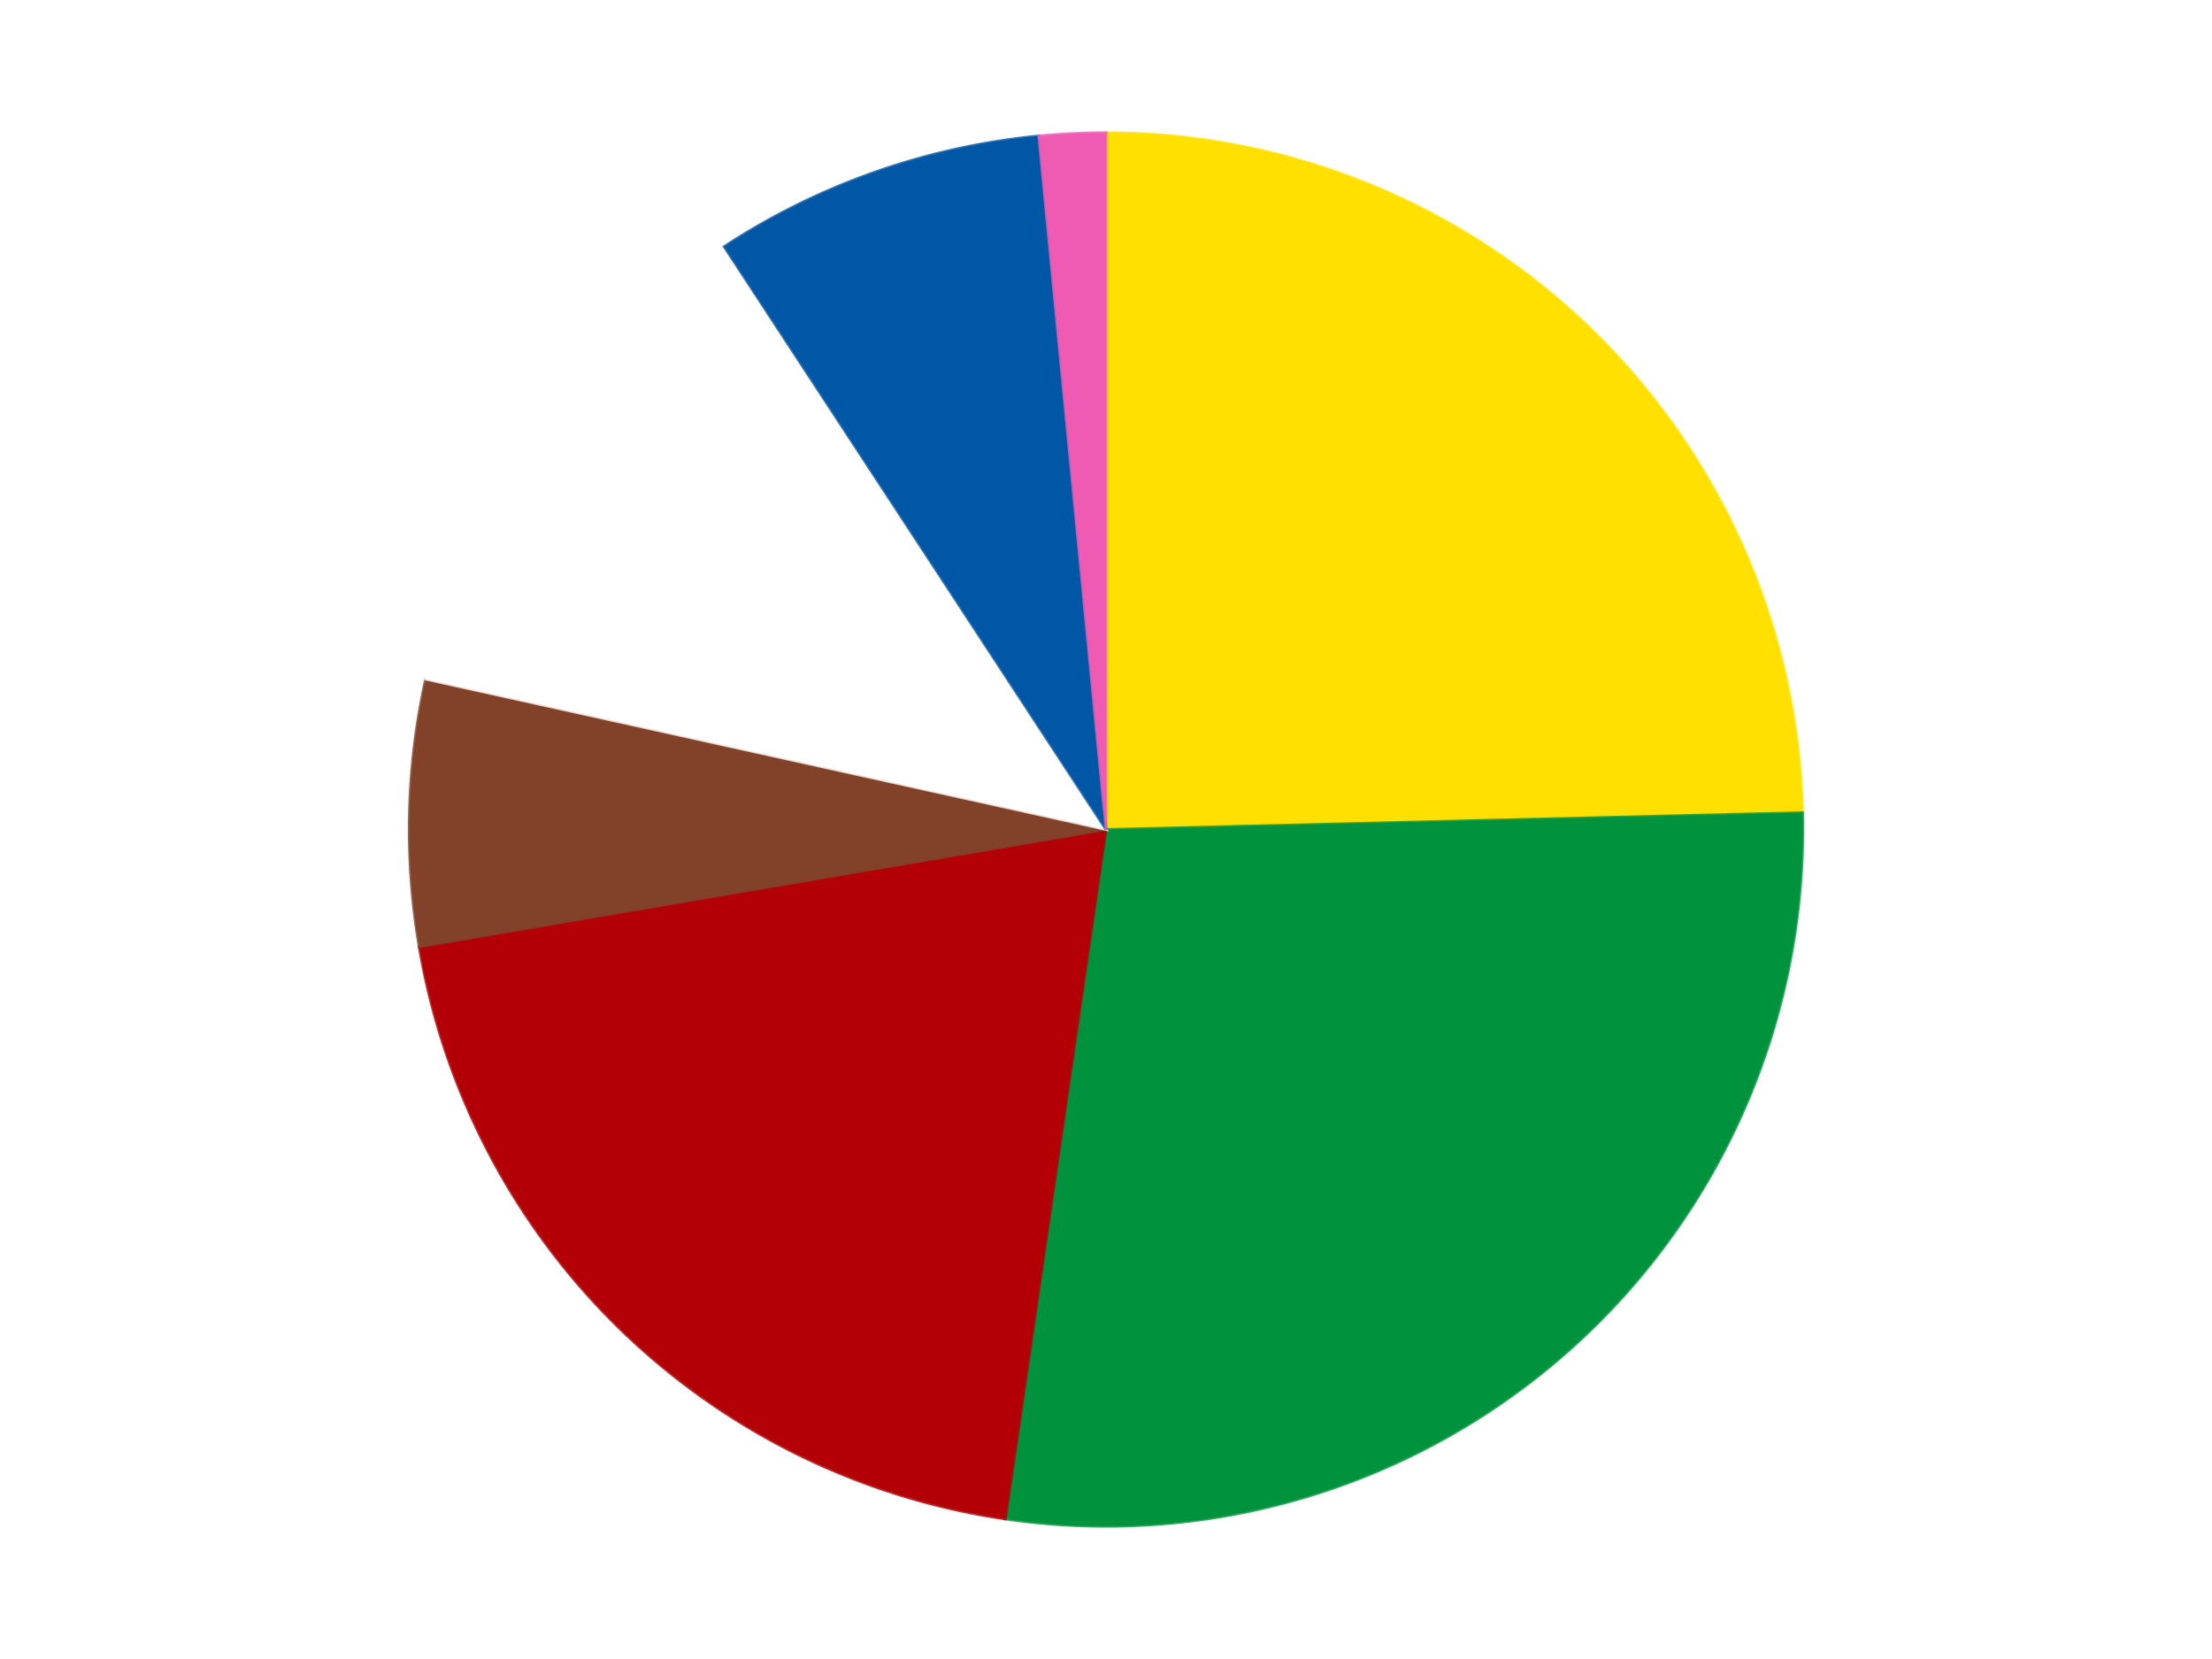
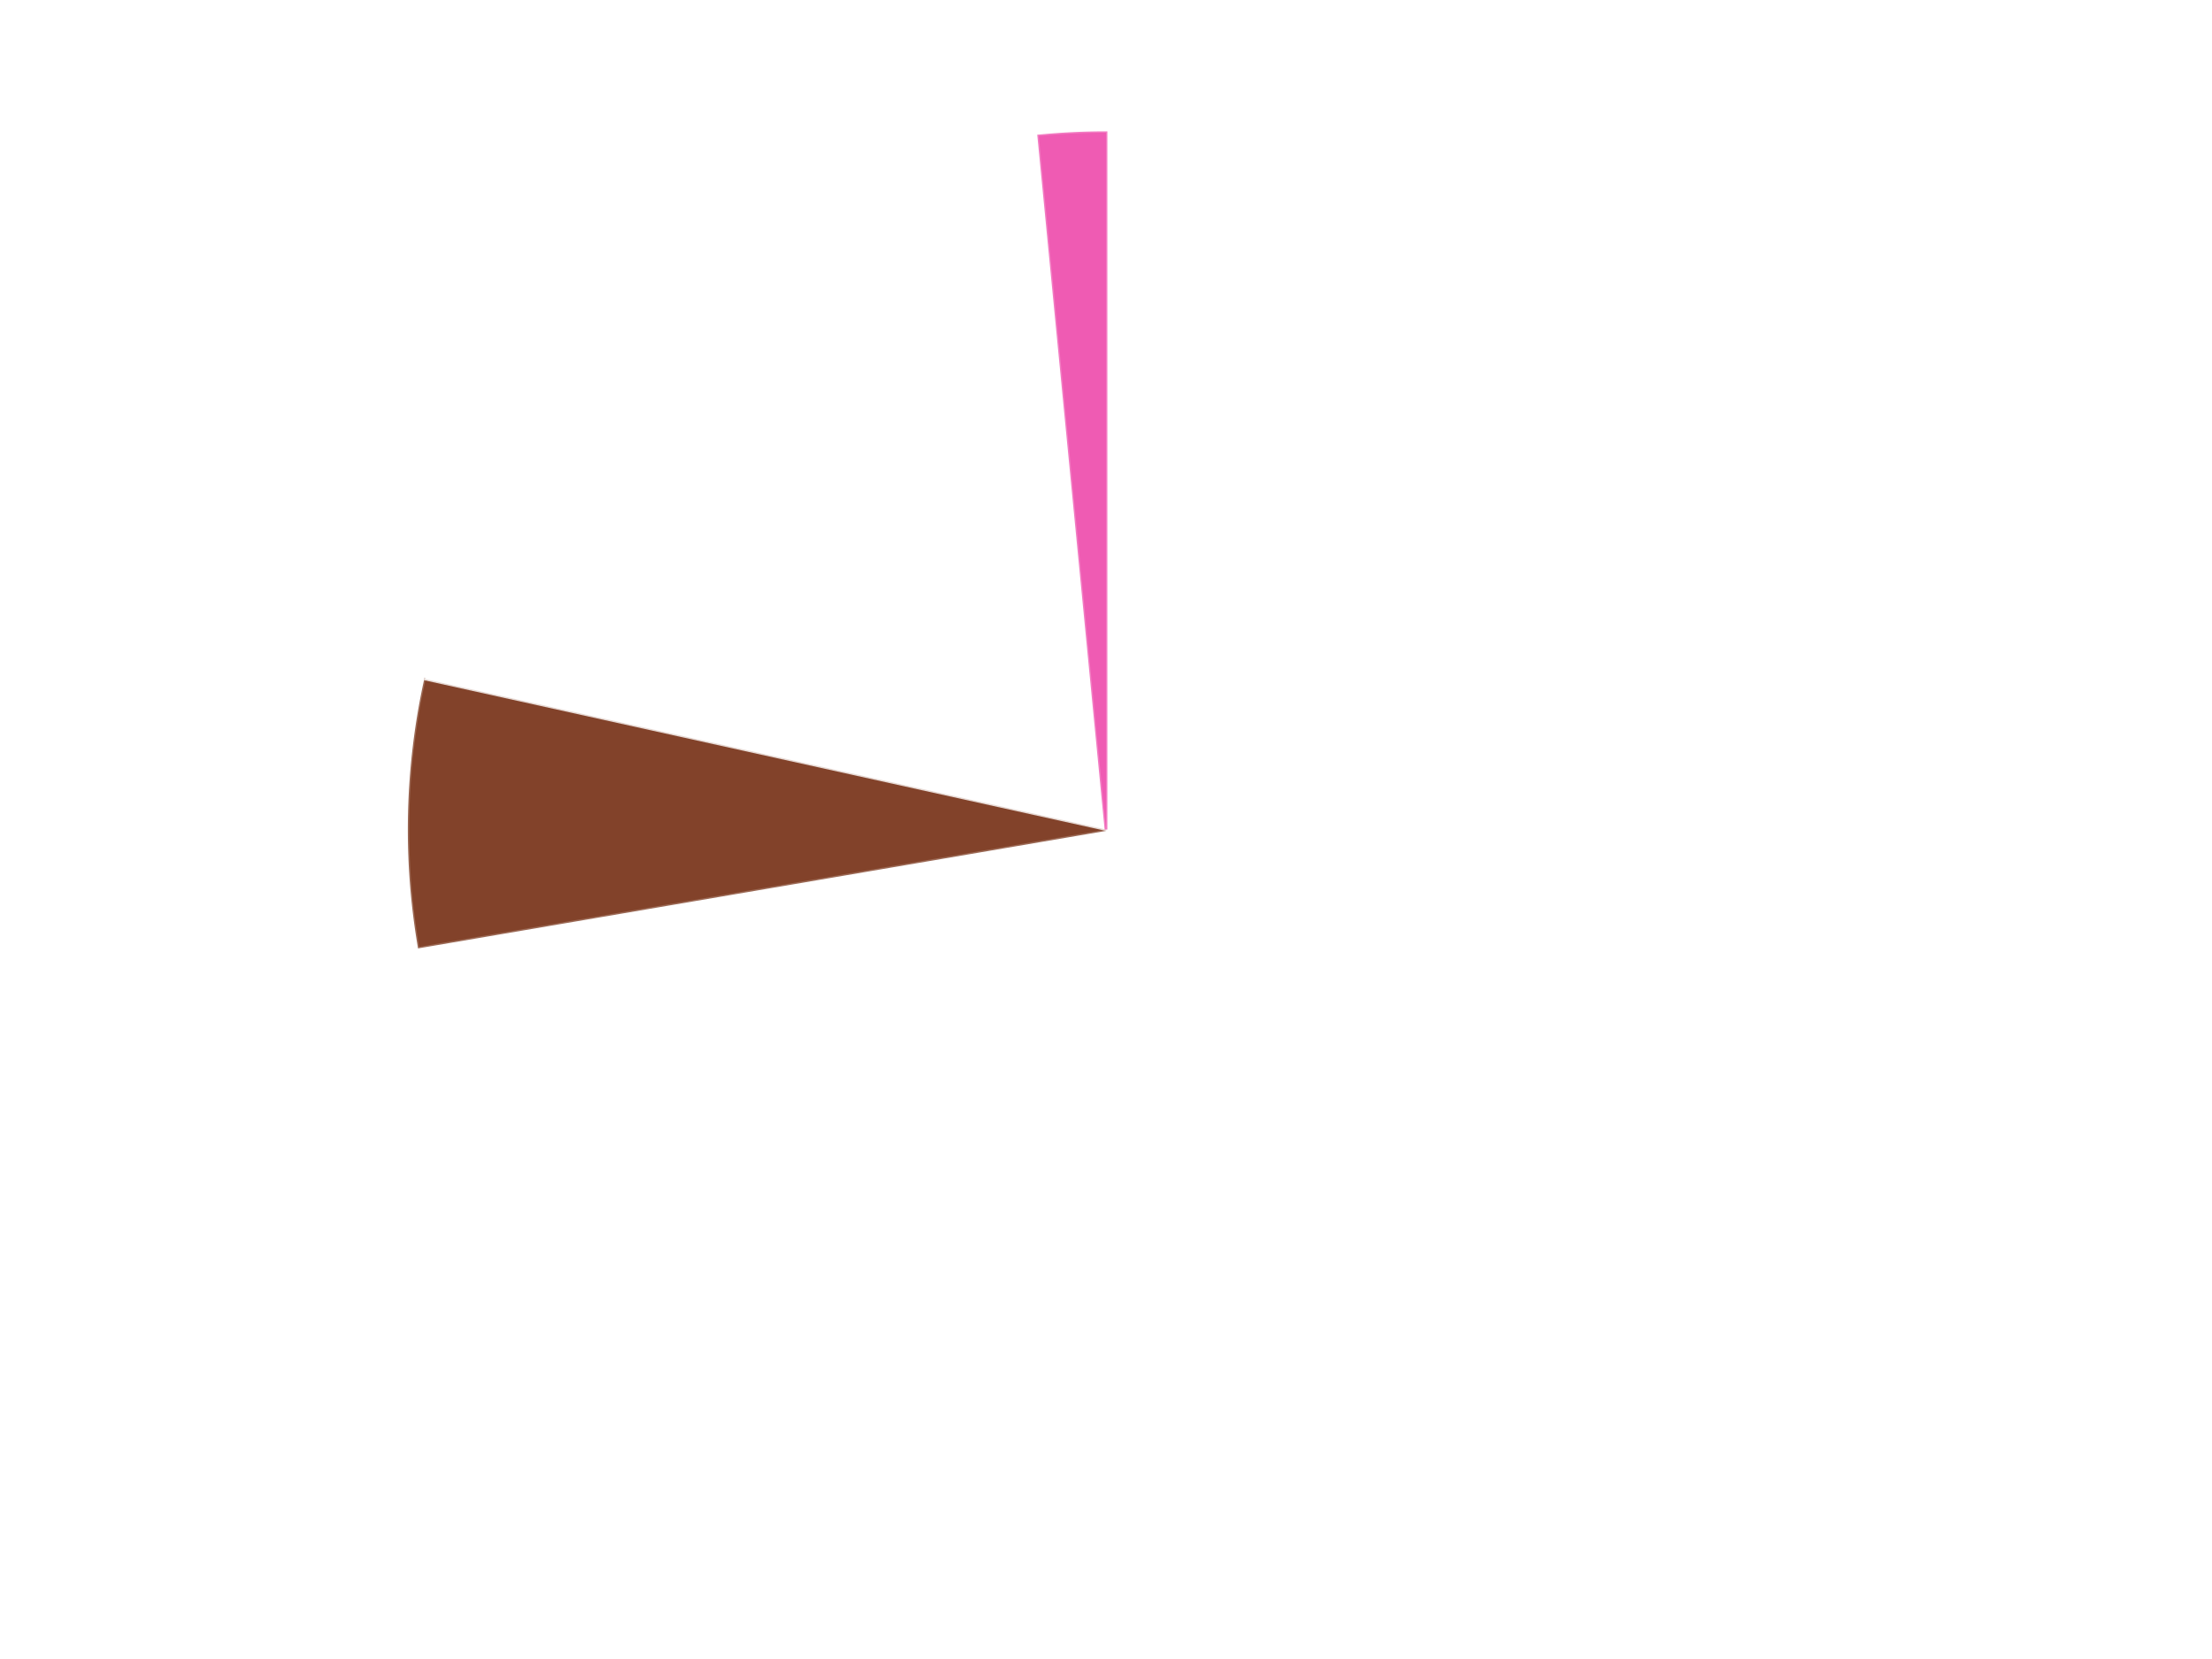
<svg xmlns="http://www.w3.org/2000/svg" xmlns:xlink="http://www.w3.org/1999/xlink" id="chart-48344c4e-7e45-4148-823b-efff50cc72d6" class="pygal-chart" viewBox="0 0 800 600">
  <defs>
    <style type="text/css">#chart-48344c4e-7e45-4148-823b-efff50cc72d6{-webkit-user-select:none;-webkit-font-smoothing:antialiased;font-family:Consolas,"Liberation Mono",Menlo,Courier,monospace}#chart-48344c4e-7e45-4148-823b-efff50cc72d6 .title{font-family:Consolas,"Liberation Mono",Menlo,Courier,monospace;font-size:16px}#chart-48344c4e-7e45-4148-823b-efff50cc72d6 .legends .legend text{font-family:Consolas,"Liberation Mono",Menlo,Courier,monospace;font-size:14px}#chart-48344c4e-7e45-4148-823b-efff50cc72d6 .axis text{font-family:Consolas,"Liberation Mono",Menlo,Courier,monospace;font-size:10px}#chart-48344c4e-7e45-4148-823b-efff50cc72d6 .axis text.major{font-family:Consolas,"Liberation Mono",Menlo,Courier,monospace;font-size:10px}#chart-48344c4e-7e45-4148-823b-efff50cc72d6 .text-overlay text.value{font-family:Consolas,"Liberation Mono",Menlo,Courier,monospace;font-size:16px}#chart-48344c4e-7e45-4148-823b-efff50cc72d6 .text-overlay text.label{font-family:Consolas,"Liberation Mono",Menlo,Courier,monospace;font-size:10px}#chart-48344c4e-7e45-4148-823b-efff50cc72d6 .tooltip{font-family:Consolas,"Liberation Mono",Menlo,Courier,monospace;font-size:14px}#chart-48344c4e-7e45-4148-823b-efff50cc72d6 text.no_data{font-family:Consolas,"Liberation Mono",Menlo,Courier,monospace;font-size:64px}
#chart-48344c4e-7e45-4148-823b-efff50cc72d6{background-color:transparent}#chart-48344c4e-7e45-4148-823b-efff50cc72d6 path,#chart-48344c4e-7e45-4148-823b-efff50cc72d6 line,#chart-48344c4e-7e45-4148-823b-efff50cc72d6 rect,#chart-48344c4e-7e45-4148-823b-efff50cc72d6 circle{-webkit-transition:150ms;-moz-transition:150ms;transition:150ms}#chart-48344c4e-7e45-4148-823b-efff50cc72d6 .graph &gt; .background{fill:transparent}#chart-48344c4e-7e45-4148-823b-efff50cc72d6 .plot &gt; .background{fill:transparent}#chart-48344c4e-7e45-4148-823b-efff50cc72d6 .graph{fill:rgba(0,0,0,.87)}#chart-48344c4e-7e45-4148-823b-efff50cc72d6 text.no_data{fill:rgba(0,0,0,1)}#chart-48344c4e-7e45-4148-823b-efff50cc72d6 .title{fill:rgba(0,0,0,1)}#chart-48344c4e-7e45-4148-823b-efff50cc72d6 .legends .legend text{fill:rgba(0,0,0,.87)}#chart-48344c4e-7e45-4148-823b-efff50cc72d6 .legends .legend:hover text{fill:rgba(0,0,0,1)}#chart-48344c4e-7e45-4148-823b-efff50cc72d6 .axis .line{stroke:rgba(0,0,0,1)}#chart-48344c4e-7e45-4148-823b-efff50cc72d6 .axis .guide.line{stroke:rgba(0,0,0,.54)}#chart-48344c4e-7e45-4148-823b-efff50cc72d6 .axis .major.line{stroke:rgba(0,0,0,.87)}#chart-48344c4e-7e45-4148-823b-efff50cc72d6 .axis text.major{fill:rgba(0,0,0,1)}#chart-48344c4e-7e45-4148-823b-efff50cc72d6 .axis.y .guides:hover .guide.line,#chart-48344c4e-7e45-4148-823b-efff50cc72d6 .line-graph .axis.x .guides:hover .guide.line,#chart-48344c4e-7e45-4148-823b-efff50cc72d6 .stackedline-graph .axis.x .guides:hover .guide.line,#chart-48344c4e-7e45-4148-823b-efff50cc72d6 .xy-graph .axis.x .guides:hover .guide.line{stroke:rgba(0,0,0,1)}#chart-48344c4e-7e45-4148-823b-efff50cc72d6 .axis .guides:hover text{fill:rgba(0,0,0,1)}#chart-48344c4e-7e45-4148-823b-efff50cc72d6 .reactive{fill-opacity:1.0;stroke-opacity:.8;stroke-width:1}#chart-48344c4e-7e45-4148-823b-efff50cc72d6 .ci{stroke:rgba(0,0,0,.87)}#chart-48344c4e-7e45-4148-823b-efff50cc72d6 .reactive.active,#chart-48344c4e-7e45-4148-823b-efff50cc72d6 .active .reactive{fill-opacity:0.6;stroke-opacity:.9;stroke-width:4}#chart-48344c4e-7e45-4148-823b-efff50cc72d6 .ci .reactive.active{stroke-width:1.5}#chart-48344c4e-7e45-4148-823b-efff50cc72d6 .series text{fill:rgba(0,0,0,1)}#chart-48344c4e-7e45-4148-823b-efff50cc72d6 .tooltip rect{fill:transparent;stroke:rgba(0,0,0,1);-webkit-transition:opacity 150ms;-moz-transition:opacity 150ms;transition:opacity 150ms}#chart-48344c4e-7e45-4148-823b-efff50cc72d6 .tooltip .label{fill:rgba(0,0,0,.87)}#chart-48344c4e-7e45-4148-823b-efff50cc72d6 .tooltip .label{fill:rgba(0,0,0,.87)}#chart-48344c4e-7e45-4148-823b-efff50cc72d6 .tooltip .legend{font-size:.8em;fill:rgba(0,0,0,.54)}#chart-48344c4e-7e45-4148-823b-efff50cc72d6 .tooltip .x_label{font-size:.6em;fill:rgba(0,0,0,1)}#chart-48344c4e-7e45-4148-823b-efff50cc72d6 .tooltip .xlink{font-size:.5em;text-decoration:underline}#chart-48344c4e-7e45-4148-823b-efff50cc72d6 .tooltip .value{font-size:1.5em}#chart-48344c4e-7e45-4148-823b-efff50cc72d6 .bound{font-size:.5em}#chart-48344c4e-7e45-4148-823b-efff50cc72d6 .max-value{font-size:.75em;fill:rgba(0,0,0,.54)}#chart-48344c4e-7e45-4148-823b-efff50cc72d6 .map-element{fill:transparent;stroke:rgba(0,0,0,.54) !important}#chart-48344c4e-7e45-4148-823b-efff50cc72d6 .map-element .reactive{fill-opacity:inherit;stroke-opacity:inherit}#chart-48344c4e-7e45-4148-823b-efff50cc72d6 .color-0,#chart-48344c4e-7e45-4148-823b-efff50cc72d6 .color-0 a:visited{stroke:#F44336;fill:#F44336}#chart-48344c4e-7e45-4148-823b-efff50cc72d6 .color-1,#chart-48344c4e-7e45-4148-823b-efff50cc72d6 .color-1 a:visited{stroke:#3F51B5;fill:#3F51B5}#chart-48344c4e-7e45-4148-823b-efff50cc72d6 .color-2,#chart-48344c4e-7e45-4148-823b-efff50cc72d6 .color-2 a:visited{stroke:#009688;fill:#009688}#chart-48344c4e-7e45-4148-823b-efff50cc72d6 .color-3,#chart-48344c4e-7e45-4148-823b-efff50cc72d6 .color-3 a:visited{stroke:#FFC107;fill:#FFC107}#chart-48344c4e-7e45-4148-823b-efff50cc72d6 .color-4,#chart-48344c4e-7e45-4148-823b-efff50cc72d6 .color-4 a:visited{stroke:#FF5722;fill:#FF5722}#chart-48344c4e-7e45-4148-823b-efff50cc72d6 .color-5,#chart-48344c4e-7e45-4148-823b-efff50cc72d6 .color-5 a:visited{stroke:#9C27B0;fill:#9C27B0}#chart-48344c4e-7e45-4148-823b-efff50cc72d6 .color-6,#chart-48344c4e-7e45-4148-823b-efff50cc72d6 .color-6 a:visited{stroke:#03A9F4;fill:#03A9F4}#chart-48344c4e-7e45-4148-823b-efff50cc72d6 .text-overlay .color-0 text{fill:black}#chart-48344c4e-7e45-4148-823b-efff50cc72d6 .text-overlay .color-1 text{fill:black}#chart-48344c4e-7e45-4148-823b-efff50cc72d6 .text-overlay .color-2 text{fill:black}#chart-48344c4e-7e45-4148-823b-efff50cc72d6 .text-overlay .color-3 text{fill:black}#chart-48344c4e-7e45-4148-823b-efff50cc72d6 .text-overlay .color-4 text{fill:black}#chart-48344c4e-7e45-4148-823b-efff50cc72d6 .text-overlay .color-5 text{fill:black}#chart-48344c4e-7e45-4148-823b-efff50cc72d6 .text-overlay .color-6 text{fill:black}
#chart-48344c4e-7e45-4148-823b-efff50cc72d6 text.no_data{text-anchor:middle}#chart-48344c4e-7e45-4148-823b-efff50cc72d6 .guide.line{fill:none}#chart-48344c4e-7e45-4148-823b-efff50cc72d6 .centered{text-anchor:middle}#chart-48344c4e-7e45-4148-823b-efff50cc72d6 .title{text-anchor:middle}#chart-48344c4e-7e45-4148-823b-efff50cc72d6 .legends .legend text{fill-opacity:1}#chart-48344c4e-7e45-4148-823b-efff50cc72d6 .axis.x text{text-anchor:middle}#chart-48344c4e-7e45-4148-823b-efff50cc72d6 .axis.x:not(.web) text[transform]{text-anchor:start}#chart-48344c4e-7e45-4148-823b-efff50cc72d6 .axis.x:not(.web) text[transform].backwards{text-anchor:end}#chart-48344c4e-7e45-4148-823b-efff50cc72d6 .axis.y text{text-anchor:end}#chart-48344c4e-7e45-4148-823b-efff50cc72d6 .axis.y text[transform].backwards{text-anchor:start}#chart-48344c4e-7e45-4148-823b-efff50cc72d6 .axis.y2 text{text-anchor:start}#chart-48344c4e-7e45-4148-823b-efff50cc72d6 .axis.y2 text[transform].backwards{text-anchor:end}#chart-48344c4e-7e45-4148-823b-efff50cc72d6 .axis .guide.line{stroke-dasharray:4,4;stroke:black}#chart-48344c4e-7e45-4148-823b-efff50cc72d6 .axis .major.guide.line{stroke-dasharray:6,6;stroke:black}#chart-48344c4e-7e45-4148-823b-efff50cc72d6 .horizontal .axis.y .guide.line,#chart-48344c4e-7e45-4148-823b-efff50cc72d6 .horizontal .axis.y2 .guide.line,#chart-48344c4e-7e45-4148-823b-efff50cc72d6 .vertical .axis.x .guide.line{opacity:0}#chart-48344c4e-7e45-4148-823b-efff50cc72d6 .horizontal .axis.always_show .guide.line,#chart-48344c4e-7e45-4148-823b-efff50cc72d6 .vertical .axis.always_show .guide.line{opacity:1 !important}#chart-48344c4e-7e45-4148-823b-efff50cc72d6 .axis.y .guides:hover .guide.line,#chart-48344c4e-7e45-4148-823b-efff50cc72d6 .axis.y2 .guides:hover .guide.line,#chart-48344c4e-7e45-4148-823b-efff50cc72d6 .axis.x .guides:hover .guide.line{opacity:1}#chart-48344c4e-7e45-4148-823b-efff50cc72d6 .axis .guides:hover text{opacity:1}#chart-48344c4e-7e45-4148-823b-efff50cc72d6 .nofill{fill:none}#chart-48344c4e-7e45-4148-823b-efff50cc72d6 .subtle-fill{fill-opacity:.2}#chart-48344c4e-7e45-4148-823b-efff50cc72d6 .dot{stroke-width:1px;fill-opacity:1;stroke-opacity:1}#chart-48344c4e-7e45-4148-823b-efff50cc72d6 .dot.active{stroke-width:5px}#chart-48344c4e-7e45-4148-823b-efff50cc72d6 .dot.negative{fill:transparent}#chart-48344c4e-7e45-4148-823b-efff50cc72d6 text,#chart-48344c4e-7e45-4148-823b-efff50cc72d6 tspan{stroke:none !important}#chart-48344c4e-7e45-4148-823b-efff50cc72d6 .series text.active{opacity:1}#chart-48344c4e-7e45-4148-823b-efff50cc72d6 .tooltip rect{fill-opacity:.95;stroke-width:.5}#chart-48344c4e-7e45-4148-823b-efff50cc72d6 .tooltip text{fill-opacity:1}#chart-48344c4e-7e45-4148-823b-efff50cc72d6 .showable{visibility:hidden}#chart-48344c4e-7e45-4148-823b-efff50cc72d6 .showable.shown{visibility:visible}#chart-48344c4e-7e45-4148-823b-efff50cc72d6 .gauge-background{fill:rgba(229,229,229,1);stroke:none}#chart-48344c4e-7e45-4148-823b-efff50cc72d6 .bg-lines{stroke:transparent;stroke-width:2px}</style>
    <script type="text/javascript">window.pygal = window.pygal || {};window.pygal.config = window.pygal.config || {};window.pygal.config['48344c4e-7e45-4148-823b-efff50cc72d6'] = {"allow_interruptions": false, "box_mode": "extremes", "classes": ["pygal-chart"], "css": ["file://style.css", "file://graph.css"], "defs": [], "disable_xml_declaration": false, "dots_size": 2.5, "dynamic_print_values": false, "explicit_size": false, "fill": false, "force_uri_protocol": "https", "formatter": null, "half_pie": false, "height": 600, "include_x_axis": false, "inner_radius": 0, "interpolate": null, "interpolation_parameters": {}, "interpolation_precision": 250, "inverse_y_axis": false, "js": ["//kozea.github.io/pygal.js/2.0.x/pygal-tooltips.min.js"], "legend_at_bottom": false, "legend_at_bottom_columns": null, "legend_box_size": 12, "logarithmic": false, "margin": 20, "margin_bottom": null, "margin_left": null, "margin_right": null, "margin_top": null, "max_scale": 16, "min_scale": 4, "missing_value_fill_truncation": "x", "no_data_text": "No data", "no_prefix": false, "order_min": null, "pretty_print": false, "print_labels": false, "print_values": false, "print_values_position": "center", "print_zeroes": true, "range": null, "rounded_bars": null, "secondary_range": null, "show_dots": true, "show_legend": false, "show_minor_x_labels": true, "show_minor_y_labels": true, "show_only_major_dots": false, "show_x_guides": false, "show_x_labels": true, "show_y_guides": true, "show_y_labels": true, "spacing": 10, "stack_from_top": false, "strict": false, "stroke": true, "stroke_style": null, "style": {"background": "transparent", "ci_colors": [], "colors": ["#F44336", "#3F51B5", "#009688", "#FFC107", "#FF5722", "#9C27B0", "#03A9F4", "#8BC34A", "#FF9800", "#E91E63", "#2196F3", "#4CAF50", "#FFEB3B", "#673AB7", "#00BCD4", "#CDDC39", "#9E9E9E", "#607D8B"], "dot_opacity": "1", "font_family": "Consolas, \"Liberation Mono\", Menlo, Courier, monospace", "foreground": "rgba(0, 0, 0, .87)", "foreground_strong": "rgba(0, 0, 0, 1)", "foreground_subtle": "rgba(0, 0, 0, .54)", "guide_stroke_color": "black", "guide_stroke_dasharray": "4,4", "label_font_family": "Consolas, \"Liberation Mono\", Menlo, Courier, monospace", "label_font_size": 10, "legend_font_family": "Consolas, \"Liberation Mono\", Menlo, Courier, monospace", "legend_font_size": 14, "major_guide_stroke_color": "black", "major_guide_stroke_dasharray": "6,6", "major_label_font_family": "Consolas, \"Liberation Mono\", Menlo, Courier, monospace", "major_label_font_size": 10, "no_data_font_family": "Consolas, \"Liberation Mono\", Menlo, Courier, monospace", "no_data_font_size": 64, "opacity": "1.0", "opacity_hover": "0.6", "plot_background": "transparent", "stroke_opacity": ".8", "stroke_opacity_hover": ".9", "stroke_width": "1", "stroke_width_hover": "4", "title_font_family": "Consolas, \"Liberation Mono\", Menlo, Courier, monospace", "title_font_size": 16, "tooltip_font_family": "Consolas, \"Liberation Mono\", Menlo, Courier, monospace", "tooltip_font_size": 14, "transition": "150ms", "value_background": "rgba(229, 229, 229, 1)", "value_colors": [], "value_font_family": "Consolas, \"Liberation Mono\", Menlo, Courier, monospace", "value_font_size": 16, "value_label_font_family": "Consolas, \"Liberation Mono\", Menlo, Courier, monospace", "value_label_font_size": 10}, "title": null, "tooltip_border_radius": 0, "tooltip_fancy_mode": true, "truncate_label": null, "truncate_legend": null, "width": 800, "x_label_rotation": 0, "x_labels": null, "x_labels_major": null, "x_labels_major_count": null, "x_labels_major_every": null, "x_title": null, "xrange": null, "y_label_rotation": 0, "y_labels": null, "y_labels_major": null, "y_labels_major_count": null, "y_labels_major_every": null, "y_title": null, "zero": 0, "legends": ["Yellow", "Green", "Red", "Reddish Brown", "White", "Blue", "Dark Pink"]}</script>
    <script type="text/javascript" xlink:href="https://kozea.github.io/pygal.js/2.0.x/pygal-tooltips.min.js" />
  </defs>
  <title>Pygal</title>
  <g class="graph pie-graph vertical">
    <rect x="0" y="0" width="800" height="600" class="background" />
    <g transform="translate(20, 20)" class="plot">
      <rect x="0" y="0" width="760" height="560" class="background" />
      <g class="series serie-0 color-0">
        <g class="slices">
          <g class="slice" style="fill: #FFE001; stroke: #FFE001">
-             <path d="M380 28 A252 252 0 0 1 631.926 273.911 L380 280 A0 0 0 0 0 380 280 z" class="slice reactive tooltip-trigger" />
            <desc class="value">16</desc>
            <desc class="x centered">468.01243202136607</desc>
            <desc class="y centered">189.83453094624076</desc>
          </g>
        </g>
      </g>
      <g class="series serie-1 color-1">
        <g class="slices">
          <g class="slice" style="fill: #00923D; stroke: #00923D">
-             <path d="M631.926 273.911 A252 252 0 0 1 343.589 529.356 L380 280 A0 0 0 0 0 380 280 z" class="slice reactive tooltip-trigger" />
            <desc class="value">18</desc>
            <desc class="x centered">463.5534549383402</desc>
            <desc class="y centered">374.31235426955874</desc>
          </g>
        </g>
      </g>
      <g class="series serie-2 color-2">
        <g class="slices">
          <g class="slice" style="fill: #B30006; stroke: #B30006">
-             <path d="M343.589 529.356 A252 252 0 0 1 131.597 322.426 L380 280 A0 0 0 0 0 380 280 z" class="slice reactive tooltip-trigger" />
            <desc class="value">13</desc>
            <desc class="x centered">291.98756797863393</desc>
            <desc class="y centered">370.16546905375924</desc>
          </g>
        </g>
      </g>
      <g class="series serie-3 color-3">
        <g class="slices">
          <g class="slice" style="fill: #82422A; stroke: #82422A">
            <path d="M131.597 322.426 A252 252 0 0 1 133.937 225.622 L380 280 A0 0 0 0 0 380 280 z" class="slice reactive tooltip-trigger" />
            <desc class="value">4</desc>
            <desc class="x centered">254.0367902258957</desc>
            <desc class="y centered">276.95536810024737</desc>
          </g>
        </g>
      </g>
      <g class="series serie-4 color-4">
        <g class="slices">
          <g class="slice" style="fill: #FFFFFF; stroke: #FFFFFF">
            <path d="M133.937 225.622 A252 252 0 0 1 241.901 69.21 L380 280 A0 0 0 0 0 380 280 z" class="slice reactive tooltip-trigger" />
            <desc class="value">8</desc>
            <desc class="x centered">276.30403289739934</desc>
            <desc class="y centered">208.42384191187432</desc>
          </g>
        </g>
      </g>
      <g class="series serie-5 color-5">
        <g class="slices">
          <g class="slice" style="fill: #0057A6; stroke: #0057A6">
-             <path d="M241.901 69.21 A252 252 0 0 1 355.678 29.176 L380 280 A0 0 0 0 0 380 280 z" class="slice reactive tooltip-trigger" />
            <desc class="value">5</desc>
            <desc class="x centered">338.1796105058055</desc>
            <desc class="y centered">161.14271152952435</desc>
          </g>
        </g>
      </g>
      <g class="series serie-6 color-6">
        <g class="slices">
          <g class="slice" style="fill: #EF5BB3; stroke: #EF5BB3">
            <path d="M355.678 29.176 A252 252 0 0 1 380 28 L380 280 A0 0 0 0 0 380 280 z" class="slice reactive tooltip-trigger" />
            <desc class="value">1</desc>
            <desc class="x centered">373.9125141797863</desc>
            <desc class="y centered">154.14713941912686</desc>
          </g>
        </g>
      </g>
    </g>
    <g class="titles" />
    <g transform="translate(20, 20)" class="plot overlay">
      <g class="series serie-0 color-0" />
      <g class="series serie-1 color-1" />
      <g class="series serie-2 color-2" />
      <g class="series serie-3 color-3" />
      <g class="series serie-4 color-4" />
      <g class="series serie-5 color-5" />
      <g class="series serie-6 color-6" />
    </g>
    <g transform="translate(20, 20)" class="plot text-overlay">
      <g class="series serie-0 color-0" />
      <g class="series serie-1 color-1" />
      <g class="series serie-2 color-2" />
      <g class="series serie-3 color-3" />
      <g class="series serie-4 color-4" />
      <g class="series serie-5 color-5" />
      <g class="series serie-6 color-6" />
    </g>
    <g transform="translate(20, 20)" class="plot tooltip-overlay">
      <g transform="translate(0 0)" style="opacity: 0" class="tooltip">
-         <rect rx="0" ry="0" width="0" height="0" class="tooltip-box" />
        <g class="text" />
      </g>
    </g>
  </g>
</svg>